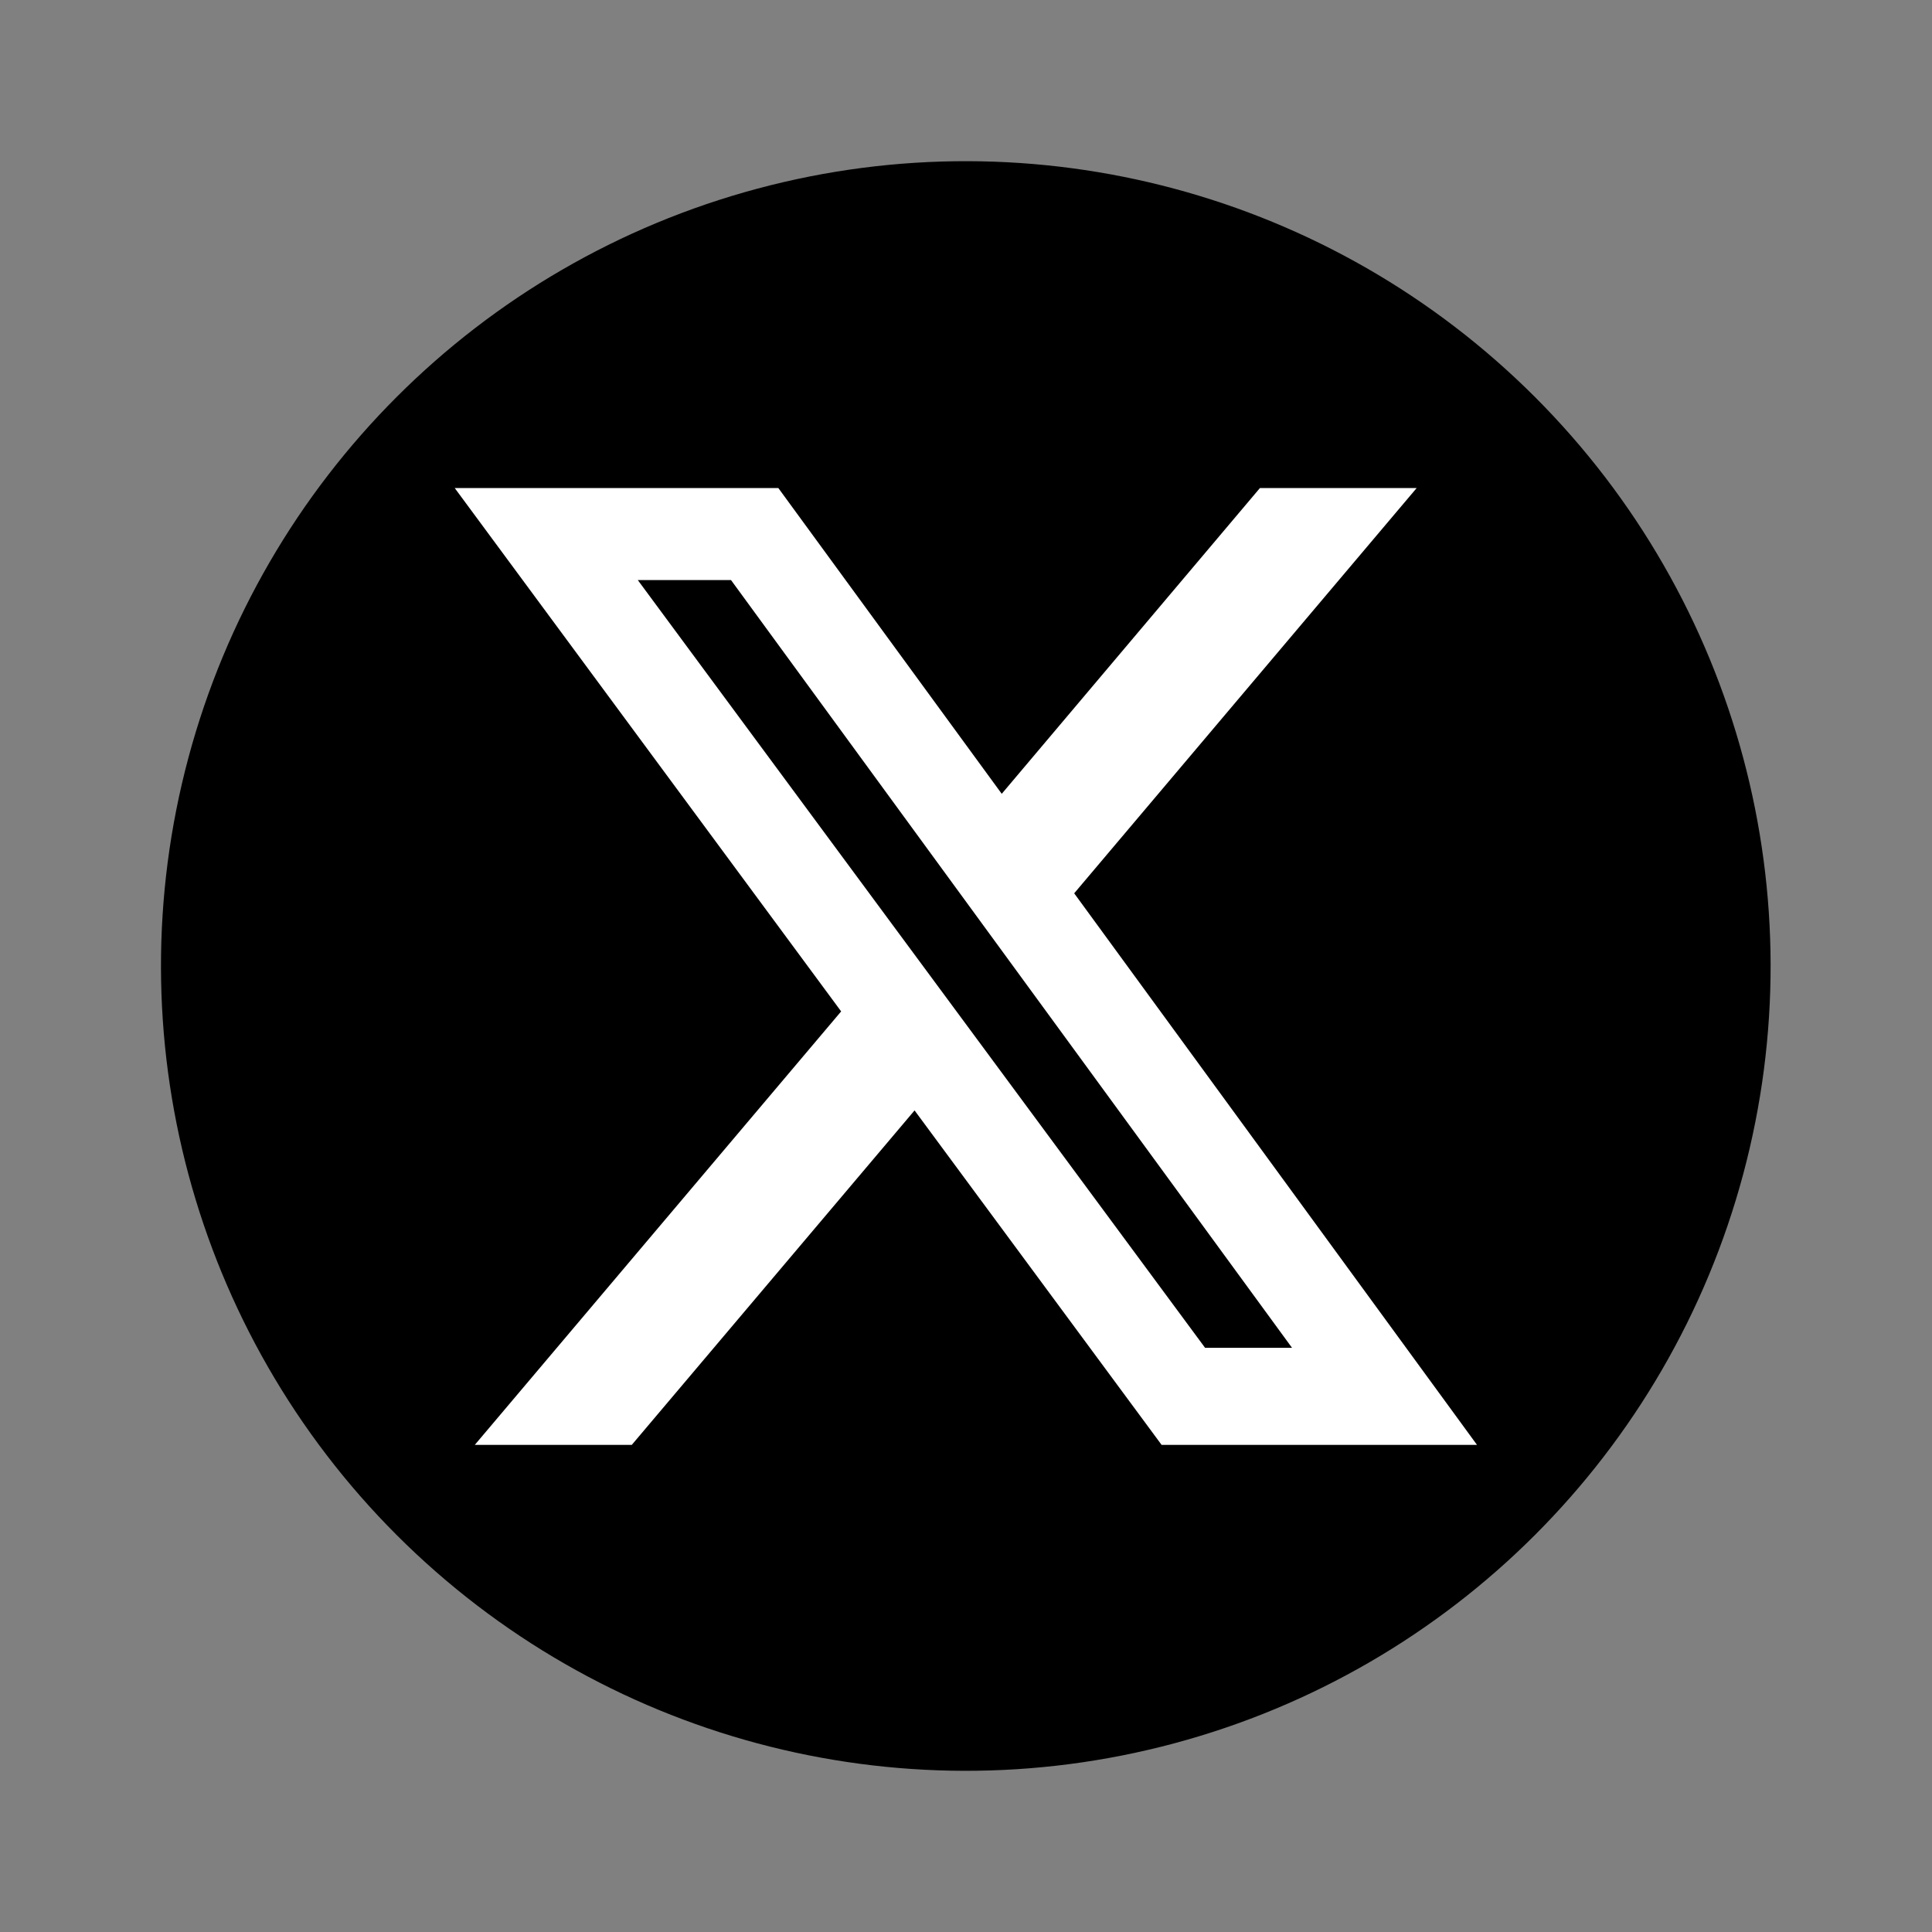
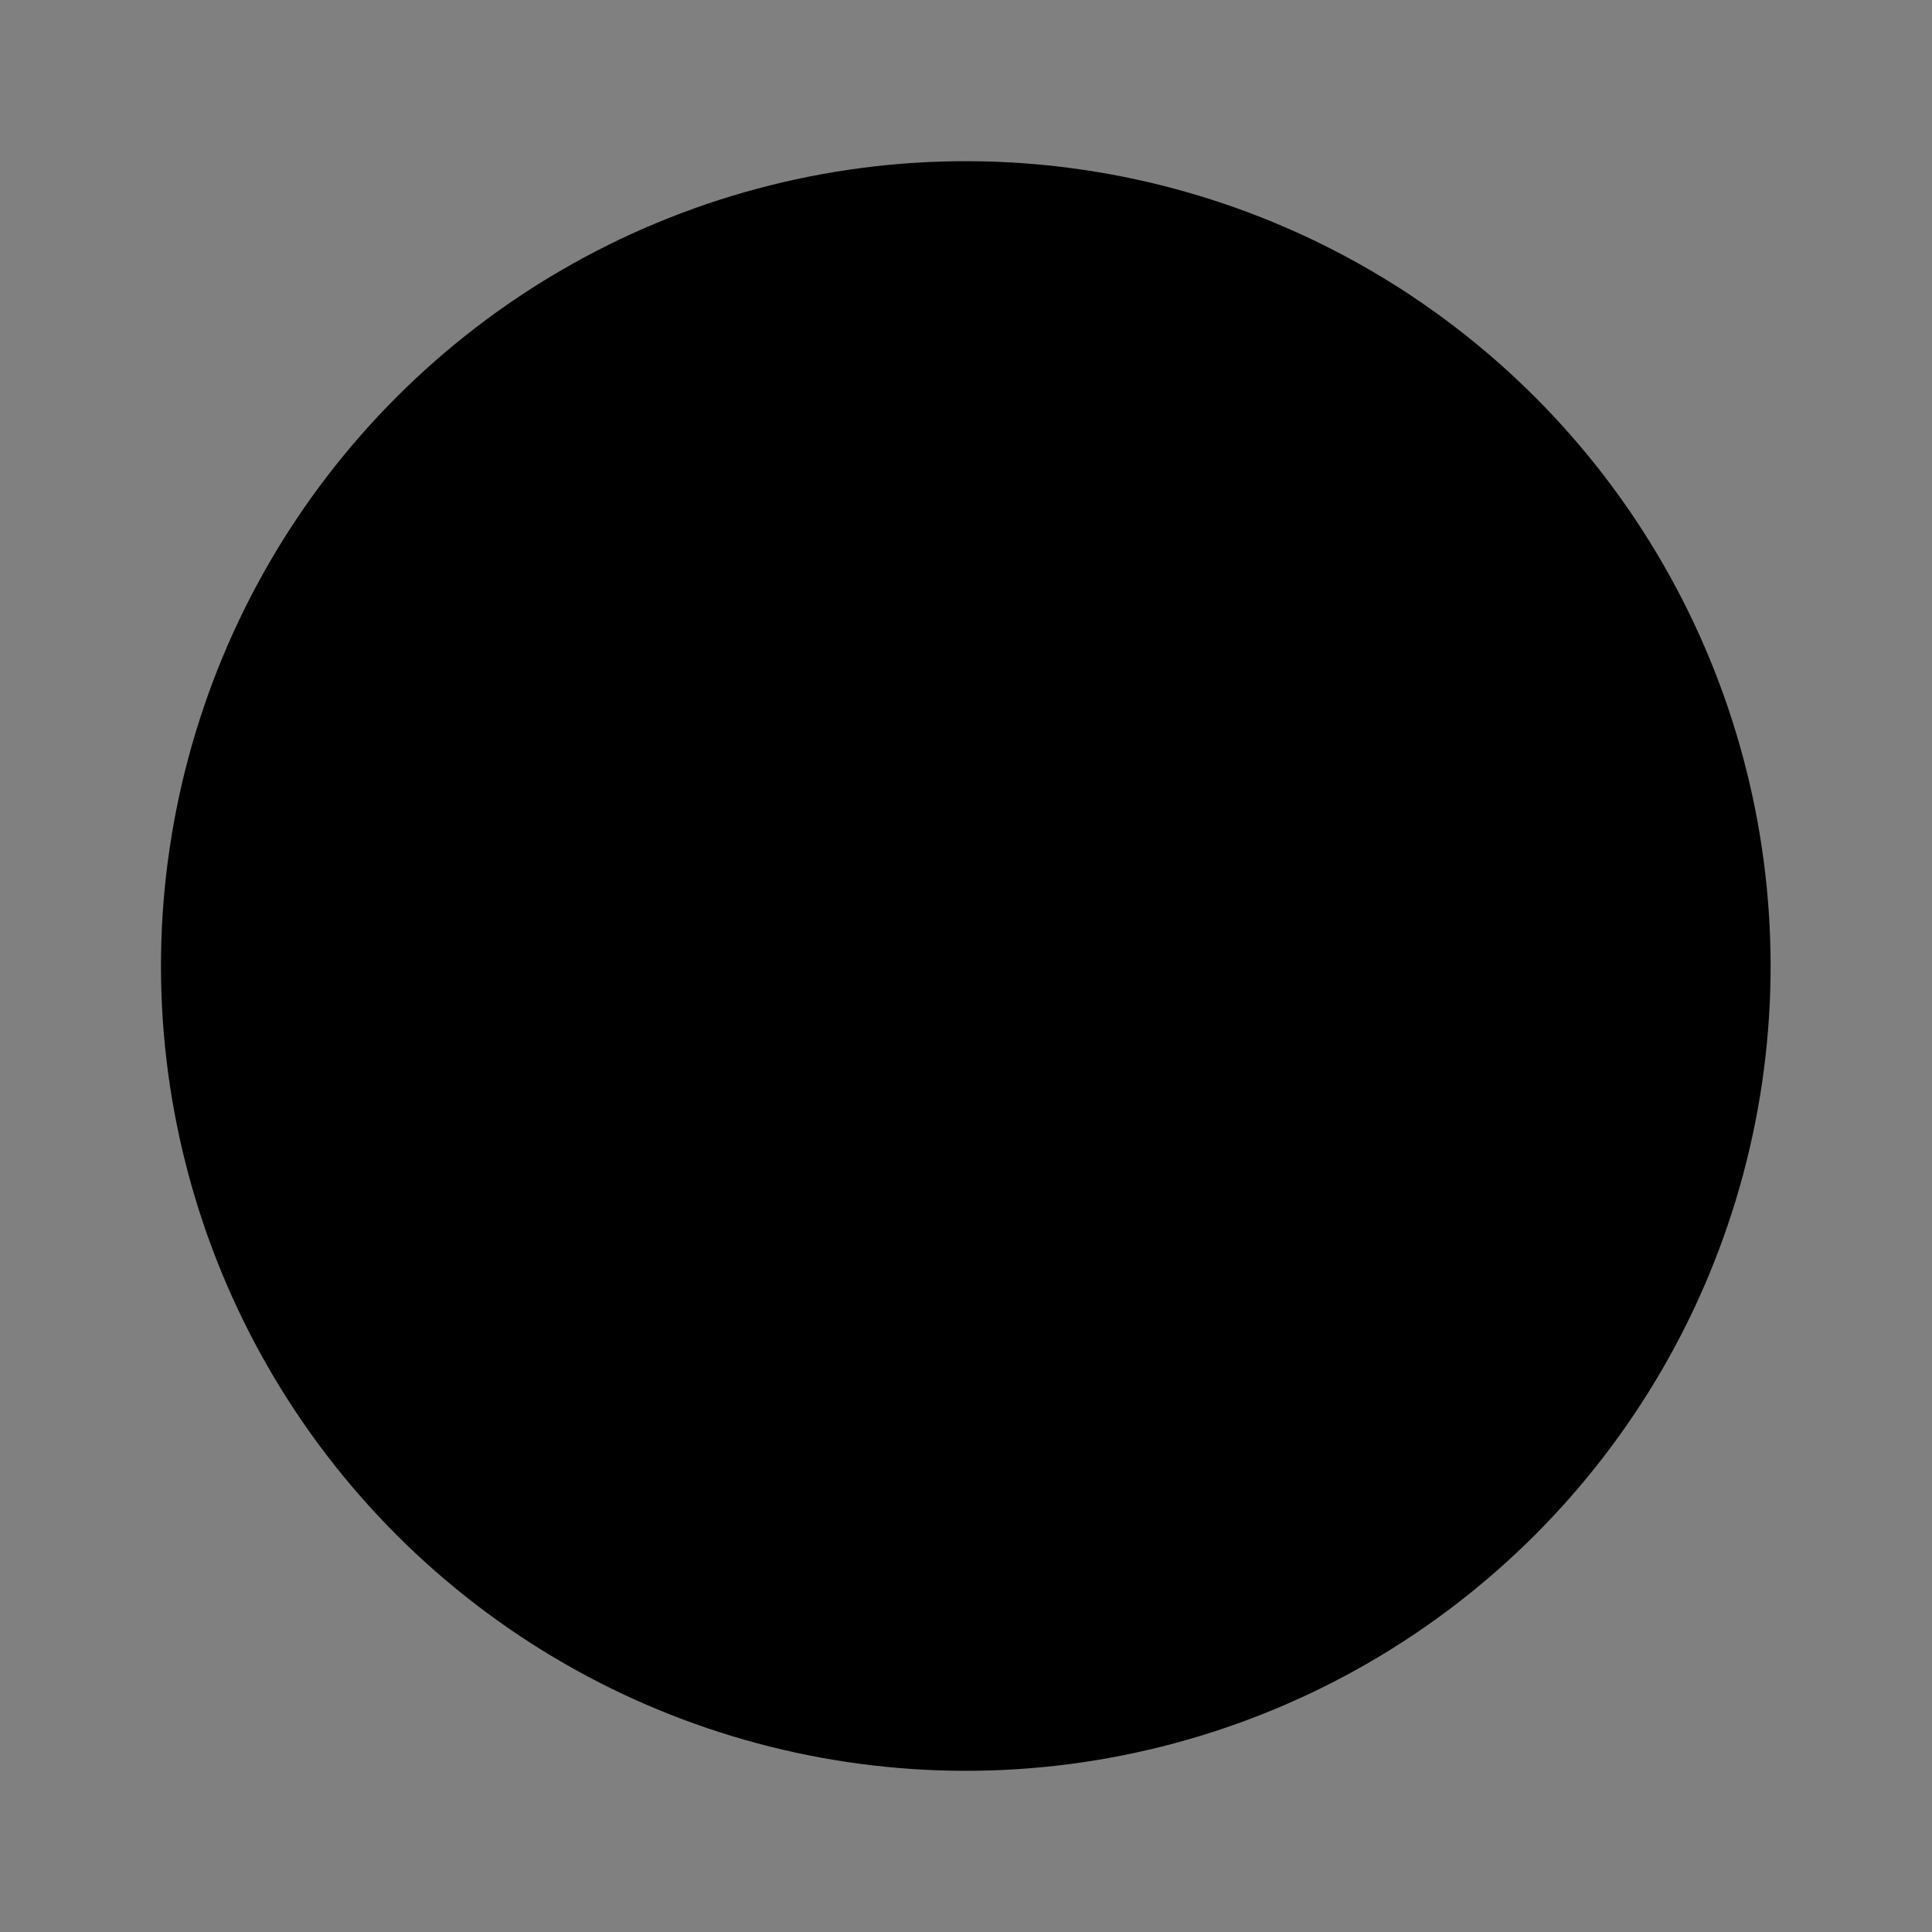
<svg xmlns="http://www.w3.org/2000/svg" version="1.1" id="Capa_1" x="0px" y="0px" viewBox="0 0 800 800" style="enable-background:new 0 0 800 800;" xml:space="preserve">
  <rect x="0" y="0" width="800" height="800" fill="#808080" stroke="none" />
  <style type="text/css">
	.st0{fill:#FFFFFF;}
</style>
  <g>
    <ellipse transform="matrix(0.707 -0.707 0.707 0.707 -165.685 400)" cx="400" cy="400" rx="333.3" ry="333.3" />
-     <path class="st0" d="M499,558.1h36L302.7,240.2h-38.6L499,558.1z M521.7,202.1h64.9L444.8,369.9l166.8,228.4H481L378.7,459.8   L261.6,598.3h-65l151.7-179.5L188.3,202.1h134l92.5,126.6L521.7,202.1z" />
  </g>
</svg>